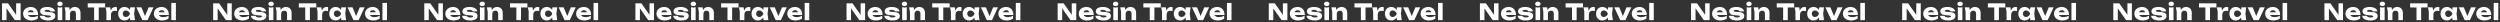
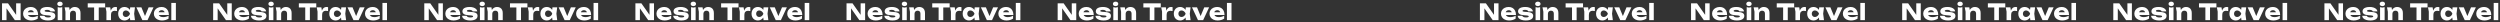
<svg xmlns="http://www.w3.org/2000/svg" width="2238" height="20" viewBox="0 0 2238 20" fill="none">
  <rect x="0" y="0" width="2238" height="20" fill="#333333" stroke="none" />
  <path d="M14.445 13.3V3H18.465V18H13.245L5.845 7.47V18H1.815V3H7.185L14.445 13.3ZM25.093 13.45C25.373 14.057 25.847 14.523 26.513 14.85C27.18 15.17 28.02 15.33 29.033 15.33C29.873 15.33 30.71 15.22 31.543 15C32.377 14.78 33.137 14.467 33.823 14.06V16.66C33.023 17.2 32.12 17.613 31.113 17.9C30.107 18.187 29.027 18.33 27.873 18.33C26.493 18.33 25.257 18.077 24.163 17.57C23.07 17.057 22.213 16.34 21.593 15.42C20.973 14.5 20.663 13.443 20.663 12.25C20.663 11.077 20.96 10.033 21.553 9.12C22.153 8.207 22.98 7.5 24.033 7C25.087 6.493 26.273 6.24 27.593 6.24C28.933 6.24 30.093 6.537 31.073 7.13C32.053 7.717 32.803 8.553 33.323 9.64C33.85 10.72 34.113 11.99 34.113 13.45H25.093ZM27.683 9.12C26.983 9.12 26.39 9.29 25.903 9.63C25.423 9.963 25.093 10.417 24.913 10.99H30.313C30.127 10.39 29.807 9.93 29.353 9.61C28.907 9.283 28.35 9.12 27.683 9.12ZM49.511 14.27C49.511 15.143 49.244 15.883 48.711 16.49C48.184 17.097 47.424 17.557 46.431 17.87C45.438 18.177 44.251 18.33 42.871 18.33C41.458 18.33 40.211 18.157 39.131 17.81C38.057 17.463 37.218 16.977 36.611 16.35C36.004 15.717 35.681 14.987 35.641 14.16H39.791C39.924 14.627 40.267 14.987 40.821 15.24C41.381 15.493 42.121 15.62 43.041 15.62C43.861 15.62 44.477 15.54 44.891 15.38C45.311 15.22 45.521 14.983 45.521 14.67C45.521 14.49 45.451 14.347 45.311 14.24C45.178 14.127 44.958 14.037 44.651 13.97C44.351 13.897 43.938 13.84 43.411 13.8L41.391 13.65C39.438 13.503 38.044 13.133 37.211 12.54C36.377 11.947 35.961 11.133 35.961 10.1C35.961 9.26 36.224 8.553 36.751 7.98C37.284 7.4 38.034 6.967 39.001 6.68C39.968 6.387 41.101 6.24 42.401 6.24C43.667 6.24 44.804 6.407 45.811 6.74C46.824 7.073 47.631 7.54 48.231 8.14C48.837 8.74 49.184 9.43 49.271 10.21H45.121C45.014 9.81 44.721 9.48 44.241 9.22C43.761 8.96 43.084 8.83 42.211 8.83C41.484 8.83 40.928 8.91 40.541 9.07C40.161 9.223 39.971 9.443 39.971 9.73C39.971 9.977 40.091 10.163 40.331 10.29C40.571 10.417 41.008 10.503 41.641 10.55L44.291 10.75C45.584 10.843 46.614 11.037 47.381 11.33C48.148 11.623 48.694 12.013 49.021 12.5C49.347 12.98 49.511 13.57 49.511 14.27ZM51.642 18V6.4L53.682 6.8L55.732 6.4V18H51.642ZM53.682 5.47C53.208 5.47 52.792 5.39 52.432 5.23C52.072 5.063 51.792 4.83 51.592 4.53C51.392 4.23 51.292 3.88 51.292 3.48C51.292 3.08 51.392 2.733 51.592 2.44C51.792 2.14 52.072 1.91 52.432 1.75C52.792 1.583 53.208 1.5 53.682 1.5C54.155 1.5 54.572 1.583 54.932 1.75C55.292 1.91 55.568 2.14 55.762 2.44C55.962 2.733 56.062 3.08 56.062 3.48C56.062 3.88 55.962 4.23 55.762 4.53C55.568 4.83 55.292 5.063 54.932 5.23C54.572 5.39 54.155 5.47 53.682 5.47ZM66.879 6.24C67.959 6.24 68.889 6.46 69.669 6.9C70.449 7.333 71.043 7.953 71.449 8.76C71.856 9.567 72.059 10.517 72.059 11.61V18H67.979V12.21C67.979 11.357 67.763 10.703 67.329 10.25C66.896 9.797 66.273 9.57 65.459 9.57C64.893 9.57 64.399 9.69 63.979 9.93C63.566 10.163 63.246 10.503 63.019 10.95C62.799 11.39 62.689 11.907 62.689 12.5V18H58.599V10.52L57.849 6.57H61.939L62.329 8.95C62.823 8.07 63.463 7.4 64.249 6.94C65.043 6.473 65.919 6.24 66.879 6.24ZM78.537 3H94.127V6.69H88.407V18H84.257V6.69H78.537V3ZM103.288 6.24C103.728 6.24 104.198 6.293 104.698 6.4V9.89C103.951 9.737 103.258 9.66 102.618 9.66C101.645 9.66 100.858 9.953 100.258 10.54C99.658 11.127 99.358 12.047 99.358 13.3V18H95.268V10.42L94.518 6.57H98.678L99.178 9.58C99.951 7.353 101.321 6.24 103.288 6.24ZM120.809 6.57L120.089 12.28L120.809 18H116.569L116.269 15.69C115.716 16.53 115.026 17.18 114.199 17.64C113.372 18.1 112.449 18.33 111.429 18.33C110.322 18.33 109.339 18.08 108.479 17.58C107.626 17.073 106.962 16.363 106.489 15.45C106.016 14.53 105.779 13.477 105.779 12.29C105.779 11.097 106.016 10.043 106.489 9.13C106.962 8.21 107.626 7.5 108.479 7C109.339 6.493 110.322 6.24 111.429 6.24C112.442 6.24 113.366 6.467 114.199 6.92C115.032 7.373 115.726 8.017 116.279 8.85L116.569 6.57H120.809ZM112.659 15.2C113.199 15.2 113.716 15.077 114.209 14.83C114.709 14.577 115.146 14.23 115.519 13.79C115.899 13.35 116.182 12.85 116.369 12.29C116.182 11.73 115.899 11.23 115.519 10.79C115.146 10.343 114.709 9.997 114.209 9.75C113.716 9.497 113.199 9.37 112.659 9.37C112.126 9.37 111.649 9.497 111.229 9.75C110.816 9.997 110.492 10.343 110.259 10.79C110.026 11.23 109.909 11.73 109.909 12.29C109.909 12.85 110.026 13.35 110.259 13.79C110.492 14.23 110.816 14.577 111.229 14.83C111.649 15.077 112.126 15.2 112.659 15.2ZM129.802 14.38L133.052 6.57H137.412L132.072 18H127.422L122.082 6.57H126.582L129.802 14.38ZM142.17 13.45C142.45 14.057 142.923 14.523 143.59 14.85C144.257 15.17 145.097 15.33 146.11 15.33C146.95 15.33 147.787 15.22 148.62 15C149.453 14.78 150.213 14.467 150.9 14.06V16.66C150.1 17.2 149.197 17.613 148.19 17.9C147.183 18.187 146.103 18.33 144.95 18.33C143.57 18.33 142.333 18.077 141.24 17.57C140.147 17.057 139.29 16.34 138.67 15.42C138.05 14.5 137.74 13.443 137.74 12.25C137.74 11.077 138.037 10.033 138.63 9.12C139.23 8.207 140.057 7.5 141.11 7C142.163 6.493 143.35 6.24 144.67 6.24C146.01 6.24 147.17 6.537 148.15 7.13C149.13 7.717 149.88 8.553 150.4 9.64C150.927 10.72 151.19 11.99 151.19 13.45H142.17ZM144.76 9.12C144.06 9.12 143.467 9.29 142.98 9.63C142.5 9.963 142.17 10.417 141.99 10.99H147.39C147.203 10.39 146.883 9.93 146.43 9.61C145.983 9.283 145.427 9.12 144.76 9.12ZM153.357 18V2.6H157.447V18H153.357Z" fill="white" />
  <path d="M203.445 13.3V3H207.465V18H202.245L194.845 7.47V18H190.815V3H196.185L203.445 13.3ZM214.093 13.45C214.373 14.057 214.847 14.523 215.513 14.85C216.18 15.17 217.02 15.33 218.033 15.33C218.873 15.33 219.71 15.22 220.543 15C221.377 14.78 222.137 14.467 222.823 14.06V16.66C222.023 17.2 221.12 17.613 220.113 17.9C219.107 18.187 218.027 18.33 216.873 18.33C215.493 18.33 214.257 18.077 213.163 17.57C212.07 17.057 211.213 16.34 210.593 15.42C209.973 14.5 209.663 13.443 209.663 12.25C209.663 11.077 209.96 10.033 210.553 9.12C211.153 8.207 211.98 7.5 213.033 7C214.087 6.493 215.273 6.24 216.593 6.24C217.933 6.24 219.093 6.537 220.073 7.13C221.053 7.717 221.803 8.553 222.323 9.64C222.85 10.72 223.113 11.99 223.113 13.45H214.093ZM216.683 9.12C215.983 9.12 215.39 9.29 214.903 9.63C214.423 9.963 214.093 10.417 213.913 10.99H219.313C219.127 10.39 218.807 9.93 218.353 9.61C217.907 9.283 217.35 9.12 216.683 9.12ZM238.511 14.27C238.511 15.143 238.244 15.883 237.711 16.49C237.184 17.097 236.424 17.557 235.431 17.87C234.437 18.177 233.251 18.33 231.871 18.33C230.457 18.33 229.211 18.157 228.131 17.81C227.057 17.463 226.217 16.977 225.611 16.35C225.004 15.717 224.681 14.987 224.641 14.16H228.791C228.924 14.627 229.267 14.987 229.821 15.24C230.381 15.493 231.121 15.62 232.041 15.62C232.861 15.62 233.477 15.54 233.891 15.38C234.311 15.22 234.521 14.983 234.521 14.67C234.521 14.49 234.451 14.347 234.311 14.24C234.177 14.127 233.957 14.037 233.651 13.97C233.351 13.897 232.937 13.84 232.411 13.8L230.391 13.65C228.437 13.503 227.044 13.133 226.211 12.54C225.377 11.947 224.961 11.133 224.961 10.1C224.961 9.26 225.224 8.553 225.751 7.98C226.284 7.4 227.034 6.967 228.001 6.68C228.967 6.387 230.101 6.24 231.401 6.24C232.667 6.24 233.804 6.407 234.811 6.74C235.824 7.073 236.631 7.54 237.231 8.14C237.837 8.74 238.184 9.43 238.271 10.21H234.121C234.014 9.81 233.721 9.48 233.241 9.22C232.761 8.96 232.084 8.83 231.211 8.83C230.484 8.83 229.927 8.91 229.541 9.07C229.161 9.223 228.971 9.443 228.971 9.73C228.971 9.977 229.091 10.163 229.331 10.29C229.571 10.417 230.007 10.503 230.641 10.55L233.291 10.75C234.584 10.843 235.614 11.037 236.381 11.33C237.147 11.623 237.694 12.013 238.021 12.5C238.347 12.98 238.511 13.57 238.511 14.27ZM240.642 18V6.4L242.682 6.8L244.732 6.4V18H240.642ZM242.682 5.47C242.208 5.47 241.792 5.39 241.432 5.23C241.072 5.063 240.792 4.83 240.592 4.53C240.392 4.23 240.292 3.88 240.292 3.48C240.292 3.08 240.392 2.733 240.592 2.44C240.792 2.14 241.072 1.91 241.432 1.75C241.792 1.583 242.208 1.5 242.682 1.5C243.155 1.5 243.572 1.583 243.932 1.75C244.292 1.91 244.568 2.14 244.762 2.44C244.962 2.733 245.062 3.08 245.062 3.48C245.062 3.88 244.962 4.23 244.762 4.53C244.568 4.83 244.292 5.063 243.932 5.23C243.572 5.39 243.155 5.47 242.682 5.47ZM255.879 6.24C256.959 6.24 257.889 6.46 258.669 6.9C259.449 7.333 260.043 7.953 260.449 8.76C260.856 9.567 261.059 10.517 261.059 11.61V18H256.979V12.21C256.979 11.357 256.763 10.703 256.329 10.25C255.896 9.797 255.273 9.57 254.459 9.57C253.893 9.57 253.399 9.69 252.979 9.93C252.566 10.163 252.246 10.503 252.019 10.95C251.799 11.39 251.689 11.907 251.689 12.5V18H247.599V10.52L246.849 6.57H250.939L251.329 8.95C251.823 8.07 252.463 7.4 253.249 6.94C254.043 6.473 254.919 6.24 255.879 6.24ZM267.537 3H283.127V6.69H277.407V18H273.257V6.69H267.537V3ZM292.288 6.24C292.728 6.24 293.198 6.293 293.698 6.4V9.89C292.951 9.737 292.258 9.66 291.618 9.66C290.645 9.66 289.858 9.953 289.258 10.54C288.658 11.127 288.358 12.047 288.358 13.3V18H284.268V10.42L283.518 6.57H287.678L288.178 9.58C288.951 7.353 290.321 6.24 292.288 6.24ZM309.809 6.57L309.089 12.28L309.809 18H305.569L305.269 15.69C304.716 16.53 304.026 17.18 303.199 17.64C302.372 18.1 301.449 18.33 300.429 18.33C299.322 18.33 298.339 18.08 297.479 17.58C296.626 17.073 295.962 16.363 295.489 15.45C295.016 14.53 294.779 13.477 294.779 12.29C294.779 11.097 295.016 10.043 295.489 9.13C295.962 8.21 296.626 7.5 297.479 7C298.339 6.493 299.322 6.24 300.429 6.24C301.442 6.24 302.366 6.467 303.199 6.92C304.032 7.373 304.726 8.017 305.279 8.85L305.569 6.57H309.809ZM301.659 15.2C302.199 15.2 302.716 15.077 303.209 14.83C303.709 14.577 304.146 14.23 304.519 13.79C304.899 13.35 305.182 12.85 305.369 12.29C305.182 11.73 304.899 11.23 304.519 10.79C304.146 10.343 303.709 9.997 303.209 9.75C302.716 9.497 302.199 9.37 301.659 9.37C301.126 9.37 300.649 9.497 300.229 9.75C299.816 9.997 299.492 10.343 299.259 10.79C299.026 11.23 298.909 11.73 298.909 12.29C298.909 12.85 299.026 13.35 299.259 13.79C299.492 14.23 299.816 14.577 300.229 14.83C300.649 15.077 301.126 15.2 301.659 15.2ZM318.802 14.38L322.052 6.57H326.412L321.072 18H316.422L311.082 6.57H315.582L318.802 14.38ZM331.17 13.45C331.45 14.057 331.923 14.523 332.59 14.85C333.257 15.17 334.097 15.33 335.11 15.33C335.95 15.33 336.787 15.22 337.62 15C338.453 14.78 339.213 14.467 339.9 14.06V16.66C339.1 17.2 338.197 17.613 337.19 17.9C336.183 18.187 335.103 18.33 333.95 18.33C332.57 18.33 331.333 18.077 330.24 17.57C329.147 17.057 328.29 16.34 327.67 15.42C327.05 14.5 326.74 13.443 326.74 12.25C326.74 11.077 327.037 10.033 327.63 9.12C328.23 8.207 329.057 7.5 330.11 7C331.163 6.493 332.35 6.24 333.67 6.24C335.01 6.24 336.17 6.537 337.15 7.13C338.13 7.717 338.88 8.553 339.4 9.64C339.927 10.72 340.19 11.99 340.19 13.45H331.17ZM333.76 9.12C333.06 9.12 332.467 9.29 331.98 9.63C331.5 9.963 331.17 10.417 330.99 10.99H336.39C336.203 10.39 335.883 9.93 335.43 9.61C334.983 9.283 334.427 9.12 333.76 9.12ZM342.357 18V2.6H346.447V18H342.357Z" fill="white" />
  <path d="M392.445 13.3V3H396.465V18H391.245L383.845 7.47V18H379.815V3H385.185L392.445 13.3ZM403.093 13.45C403.373 14.057 403.847 14.523 404.513 14.85C405.18 15.17 406.02 15.33 407.033 15.33C407.873 15.33 408.71 15.22 409.543 15C410.377 14.78 411.137 14.467 411.823 14.06V16.66C411.023 17.2 410.12 17.613 409.113 17.9C408.107 18.187 407.027 18.33 405.873 18.33C404.493 18.33 403.257 18.077 402.163 17.57C401.07 17.057 400.213 16.34 399.593 15.42C398.973 14.5 398.663 13.443 398.663 12.25C398.663 11.077 398.96 10.033 399.553 9.12C400.153 8.207 400.98 7.5 402.033 7C403.087 6.493 404.273 6.24 405.593 6.24C406.933 6.24 408.093 6.537 409.073 7.13C410.053 7.717 410.803 8.553 411.323 9.64C411.85 10.72 412.113 11.99 412.113 13.45H403.093ZM405.683 9.12C404.983 9.12 404.39 9.29 403.903 9.63C403.423 9.963 403.093 10.417 402.913 10.99H408.313C408.127 10.39 407.807 9.93 407.353 9.61C406.907 9.283 406.35 9.12 405.683 9.12ZM427.511 14.27C427.511 15.143 427.244 15.883 426.711 16.49C426.184 17.097 425.424 17.557 424.431 17.87C423.437 18.177 422.251 18.33 420.871 18.33C419.457 18.33 418.211 18.157 417.131 17.81C416.057 17.463 415.217 16.977 414.611 16.35C414.004 15.717 413.681 14.987 413.641 14.16H417.791C417.924 14.627 418.267 14.987 418.821 15.24C419.381 15.493 420.121 15.62 421.041 15.62C421.861 15.62 422.477 15.54 422.891 15.38C423.311 15.22 423.521 14.983 423.521 14.67C423.521 14.49 423.451 14.347 423.311 14.24C423.177 14.127 422.957 14.037 422.651 13.97C422.351 13.897 421.937 13.84 421.411 13.8L419.391 13.65C417.437 13.503 416.044 13.133 415.211 12.54C414.377 11.947 413.961 11.133 413.961 10.1C413.961 9.26 414.224 8.553 414.751 7.98C415.284 7.4 416.034 6.967 417.001 6.68C417.967 6.387 419.101 6.24 420.401 6.24C421.667 6.24 422.804 6.407 423.811 6.74C424.824 7.073 425.631 7.54 426.231 8.14C426.837 8.74 427.184 9.43 427.271 10.21H423.121C423.014 9.81 422.721 9.48 422.241 9.22C421.761 8.96 421.084 8.83 420.211 8.83C419.484 8.83 418.927 8.91 418.541 9.07C418.161 9.223 417.971 9.443 417.971 9.73C417.971 9.977 418.091 10.163 418.331 10.29C418.571 10.417 419.007 10.503 419.641 10.55L422.291 10.75C423.584 10.843 424.614 11.037 425.381 11.33C426.147 11.623 426.694 12.013 427.021 12.5C427.347 12.98 427.511 13.57 427.511 14.27ZM429.642 18V6.4L431.682 6.8L433.732 6.4V18H429.642ZM431.682 5.47C431.208 5.47 430.792 5.39 430.432 5.23C430.072 5.063 429.792 4.83 429.592 4.53C429.392 4.23 429.292 3.88 429.292 3.48C429.292 3.08 429.392 2.733 429.592 2.44C429.792 2.14 430.072 1.91 430.432 1.75C430.792 1.583 431.208 1.5 431.682 1.5C432.155 1.5 432.572 1.583 432.932 1.75C433.292 1.91 433.568 2.14 433.762 2.44C433.962 2.733 434.062 3.08 434.062 3.48C434.062 3.88 433.962 4.23 433.762 4.53C433.568 4.83 433.292 5.063 432.932 5.23C432.572 5.39 432.155 5.47 431.682 5.47ZM444.879 6.24C445.959 6.24 446.889 6.46 447.669 6.9C448.449 7.333 449.043 7.953 449.449 8.76C449.856 9.567 450.059 10.517 450.059 11.61V18H445.979V12.21C445.979 11.357 445.763 10.703 445.329 10.25C444.896 9.797 444.273 9.57 443.459 9.57C442.893 9.57 442.399 9.69 441.979 9.93C441.566 10.163 441.246 10.503 441.019 10.95C440.799 11.39 440.689 11.907 440.689 12.5V18H436.599V10.52L435.849 6.57H439.939L440.329 8.95C440.823 8.07 441.463 7.4 442.249 6.94C443.043 6.473 443.919 6.24 444.879 6.24ZM456.537 3H472.127V6.69H466.407V18H462.257V6.69H456.537V3ZM481.288 6.24C481.728 6.24 482.198 6.293 482.698 6.4V9.89C481.951 9.737 481.258 9.66 480.618 9.66C479.645 9.66 478.858 9.953 478.258 10.54C477.658 11.127 477.358 12.047 477.358 13.3V18H473.268V10.42L472.518 6.57H476.678L477.178 9.58C477.951 7.353 479.321 6.24 481.288 6.24ZM498.809 6.57L498.089 12.28L498.809 18H494.569L494.269 15.69C493.716 16.53 493.026 17.18 492.199 17.64C491.372 18.1 490.449 18.33 489.429 18.33C488.322 18.33 487.339 18.08 486.479 17.58C485.626 17.073 484.962 16.363 484.489 15.45C484.016 14.53 483.779 13.477 483.779 12.29C483.779 11.097 484.016 10.043 484.489 9.13C484.962 8.21 485.626 7.5 486.479 7C487.339 6.493 488.322 6.24 489.429 6.24C490.442 6.24 491.366 6.467 492.199 6.92C493.032 7.373 493.726 8.017 494.279 8.85L494.569 6.57H498.809ZM490.659 15.2C491.199 15.2 491.716 15.077 492.209 14.83C492.709 14.577 493.146 14.23 493.519 13.79C493.899 13.35 494.182 12.85 494.369 12.29C494.182 11.73 493.899 11.23 493.519 10.79C493.146 10.343 492.709 9.997 492.209 9.75C491.716 9.497 491.199 9.37 490.659 9.37C490.126 9.37 489.649 9.497 489.229 9.75C488.816 9.997 488.492 10.343 488.259 10.79C488.026 11.23 487.909 11.73 487.909 12.29C487.909 12.85 488.026 13.35 488.259 13.79C488.492 14.23 488.816 14.577 489.229 14.83C489.649 15.077 490.126 15.2 490.659 15.2ZM507.802 14.38L511.052 6.57H515.412L510.072 18H505.422L500.082 6.57H504.582L507.802 14.38ZM520.17 13.45C520.45 14.057 520.923 14.523 521.59 14.85C522.257 15.17 523.097 15.33 524.11 15.33C524.95 15.33 525.787 15.22 526.62 15C527.453 14.78 528.213 14.467 528.9 14.06V16.66C528.1 17.2 527.197 17.613 526.19 17.9C525.183 18.187 524.103 18.33 522.95 18.33C521.57 18.33 520.333 18.077 519.24 17.57C518.147 17.057 517.29 16.34 516.67 15.42C516.05 14.5 515.74 13.443 515.74 12.25C515.74 11.077 516.037 10.033 516.63 9.12C517.23 8.207 518.057 7.5 519.11 7C520.163 6.493 521.35 6.24 522.67 6.24C524.01 6.24 525.17 6.537 526.15 7.13C527.13 7.717 527.88 8.553 528.4 9.64C528.927 10.72 529.19 11.99 529.19 13.45H520.17ZM522.76 9.12C522.06 9.12 521.467 9.29 520.98 9.63C520.5 9.963 520.17 10.417 519.99 10.99H525.39C525.203 10.39 524.883 9.93 524.43 9.61C523.983 9.283 523.427 9.12 522.76 9.12ZM531.357 18V2.6H535.447V18H531.357Z" fill="white" />
  <path d="M581.445 13.3V3H585.465V18H580.245L572.845 7.47V18H568.815V3H574.185L581.445 13.3ZM592.093 13.45C592.373 14.057 592.847 14.523 593.513 14.85C594.18 15.17 595.02 15.33 596.033 15.33C596.873 15.33 597.71 15.22 598.543 15C599.377 14.78 600.137 14.467 600.823 14.06V16.66C600.023 17.2 599.12 17.613 598.113 17.9C597.107 18.187 596.027 18.33 594.873 18.33C593.493 18.33 592.257 18.077 591.163 17.57C590.07 17.057 589.213 16.34 588.593 15.42C587.973 14.5 587.663 13.443 587.663 12.25C587.663 11.077 587.96 10.033 588.553 9.12C589.153 8.207 589.98 7.5 591.033 7C592.087 6.493 593.273 6.24 594.593 6.24C595.933 6.24 597.093 6.537 598.073 7.13C599.053 7.717 599.803 8.553 600.323 9.64C600.85 10.72 601.113 11.99 601.113 13.45H592.093ZM594.683 9.12C593.983 9.12 593.39 9.29 592.903 9.63C592.423 9.963 592.093 10.417 591.913 10.99H597.313C597.127 10.39 596.807 9.93 596.353 9.61C595.907 9.283 595.35 9.12 594.683 9.12ZM616.511 14.27C616.511 15.143 616.244 15.883 615.711 16.49C615.184 17.097 614.424 17.557 613.431 17.87C612.437 18.177 611.251 18.33 609.871 18.33C608.457 18.33 607.211 18.157 606.131 17.81C605.057 17.463 604.217 16.977 603.611 16.35C603.004 15.717 602.681 14.987 602.641 14.16H606.791C606.924 14.627 607.267 14.987 607.821 15.24C608.381 15.493 609.121 15.62 610.041 15.62C610.861 15.62 611.477 15.54 611.891 15.38C612.311 15.22 612.521 14.983 612.521 14.67C612.521 14.49 612.451 14.347 612.311 14.24C612.177 14.127 611.957 14.037 611.651 13.97C611.351 13.897 610.937 13.84 610.411 13.8L608.391 13.65C606.437 13.503 605.044 13.133 604.211 12.54C603.377 11.947 602.961 11.133 602.961 10.1C602.961 9.26 603.224 8.553 603.751 7.98C604.284 7.4 605.034 6.967 606.001 6.68C606.967 6.387 608.101 6.24 609.401 6.24C610.667 6.24 611.804 6.407 612.811 6.74C613.824 7.073 614.631 7.54 615.231 8.14C615.837 8.74 616.184 9.43 616.271 10.21H612.121C612.014 9.81 611.721 9.48 611.241 9.22C610.761 8.96 610.084 8.83 609.211 8.83C608.484 8.83 607.927 8.91 607.541 9.07C607.161 9.223 606.971 9.443 606.971 9.73C606.971 9.977 607.091 10.163 607.331 10.29C607.571 10.417 608.007 10.503 608.641 10.55L611.291 10.75C612.584 10.843 613.614 11.037 614.381 11.33C615.147 11.623 615.694 12.013 616.021 12.5C616.347 12.98 616.511 13.57 616.511 14.27ZM618.642 18V6.4L620.682 6.8L622.732 6.4V18H618.642ZM620.682 5.47C620.208 5.47 619.792 5.39 619.432 5.23C619.072 5.063 618.792 4.83 618.592 4.53C618.392 4.23 618.292 3.88 618.292 3.48C618.292 3.08 618.392 2.733 618.592 2.44C618.792 2.14 619.072 1.91 619.432 1.75C619.792 1.583 620.208 1.5 620.682 1.5C621.155 1.5 621.572 1.583 621.932 1.75C622.292 1.91 622.568 2.14 622.762 2.44C622.962 2.733 623.062 3.08 623.062 3.48C623.062 3.88 622.962 4.23 622.762 4.53C622.568 4.83 622.292 5.063 621.932 5.23C621.572 5.39 621.155 5.47 620.682 5.47ZM633.879 6.24C634.959 6.24 635.889 6.46 636.669 6.9C637.449 7.333 638.043 7.953 638.449 8.76C638.856 9.567 639.059 10.517 639.059 11.61V18H634.979V12.21C634.979 11.357 634.763 10.703 634.329 10.25C633.896 9.797 633.273 9.57 632.459 9.57C631.893 9.57 631.399 9.69 630.979 9.93C630.566 10.163 630.246 10.503 630.019 10.95C629.799 11.39 629.689 11.907 629.689 12.5V18H625.599V10.52L624.849 6.57H628.939L629.329 8.95C629.823 8.07 630.463 7.4 631.249 6.94C632.043 6.473 632.919 6.24 633.879 6.24ZM645.537 3H661.127V6.69H655.407V18H651.257V6.69H645.537V3ZM670.288 6.24C670.728 6.24 671.198 6.293 671.698 6.4V9.89C670.951 9.737 670.258 9.66 669.618 9.66C668.645 9.66 667.858 9.953 667.258 10.54C666.658 11.127 666.358 12.047 666.358 13.3V18H662.268V10.42L661.518 6.57H665.678L666.178 9.58C666.951 7.353 668.321 6.24 670.288 6.24ZM687.809 6.57L687.089 12.28L687.809 18H683.569L683.269 15.69C682.716 16.53 682.026 17.18 681.199 17.64C680.372 18.1 679.449 18.33 678.429 18.33C677.322 18.33 676.339 18.08 675.479 17.58C674.626 17.073 673.962 16.363 673.489 15.45C673.016 14.53 672.779 13.477 672.779 12.29C672.779 11.097 673.016 10.043 673.489 9.13C673.962 8.21 674.626 7.5 675.479 7C676.339 6.493 677.322 6.24 678.429 6.24C679.442 6.24 680.366 6.467 681.199 6.92C682.032 7.373 682.726 8.017 683.279 8.85L683.569 6.57H687.809ZM679.659 15.2C680.199 15.2 680.716 15.077 681.209 14.83C681.709 14.577 682.146 14.23 682.519 13.79C682.899 13.35 683.182 12.85 683.369 12.29C683.182 11.73 682.899 11.23 682.519 10.79C682.146 10.343 681.709 9.997 681.209 9.75C680.716 9.497 680.199 9.37 679.659 9.37C679.126 9.37 678.649 9.497 678.229 9.75C677.816 9.997 677.492 10.343 677.259 10.79C677.026 11.23 676.909 11.73 676.909 12.29C676.909 12.85 677.026 13.35 677.259 13.79C677.492 14.23 677.816 14.577 678.229 14.83C678.649 15.077 679.126 15.2 679.659 15.2ZM696.802 14.38L700.052 6.57H704.412L699.072 18H694.422L689.082 6.57H693.582L696.802 14.38ZM709.17 13.45C709.45 14.057 709.923 14.523 710.59 14.85C711.257 15.17 712.097 15.33 713.11 15.33C713.95 15.33 714.787 15.22 715.62 15C716.453 14.78 717.213 14.467 717.9 14.06V16.66C717.1 17.2 716.197 17.613 715.19 17.9C714.183 18.187 713.103 18.33 711.95 18.33C710.57 18.33 709.333 18.077 708.24 17.57C707.147 17.057 706.29 16.34 705.67 15.42C705.05 14.5 704.74 13.443 704.74 12.25C704.74 11.077 705.037 10.033 705.63 9.12C706.23 8.207 707.057 7.5 708.11 7C709.163 6.493 710.35 6.24 711.67 6.24C713.01 6.24 714.17 6.537 715.15 7.13C716.13 7.717 716.88 8.553 717.4 9.64C717.927 10.72 718.19 11.99 718.19 13.45H709.17ZM711.76 9.12C711.06 9.12 710.467 9.29 709.98 9.63C709.5 9.963 709.17 10.417 708.99 10.99H714.39C714.203 10.39 713.883 9.93 713.43 9.61C712.983 9.283 712.427 9.12 711.76 9.12ZM720.357 18V2.6H724.447V18H720.357Z" fill="white" />
  <path d="M770.445 13.3V3H774.465V18H769.245L761.845 7.47V18H757.815V3H763.185L770.445 13.3ZM781.093 13.45C781.373 14.057 781.847 14.523 782.513 14.85C783.18 15.17 784.02 15.33 785.033 15.33C785.873 15.33 786.71 15.22 787.543 15C788.377 14.78 789.137 14.467 789.823 14.06V16.66C789.023 17.2 788.12 17.613 787.113 17.9C786.107 18.187 785.027 18.33 783.873 18.33C782.493 18.33 781.257 18.077 780.163 17.57C779.07 17.057 778.213 16.34 777.593 15.42C776.973 14.5 776.663 13.443 776.663 12.25C776.663 11.077 776.96 10.033 777.553 9.12C778.153 8.207 778.98 7.5 780.033 7C781.087 6.493 782.273 6.24 783.593 6.24C784.933 6.24 786.093 6.537 787.073 7.13C788.053 7.717 788.803 8.553 789.323 9.64C789.85 10.72 790.113 11.99 790.113 13.45H781.093ZM783.683 9.12C782.983 9.12 782.39 9.29 781.903 9.63C781.423 9.963 781.093 10.417 780.913 10.99H786.313C786.127 10.39 785.807 9.93 785.353 9.61C784.907 9.283 784.35 9.12 783.683 9.12ZM805.511 14.27C805.511 15.143 805.244 15.883 804.711 16.49C804.184 17.097 803.424 17.557 802.431 17.87C801.437 18.177 800.251 18.33 798.871 18.33C797.457 18.33 796.211 18.157 795.131 17.81C794.057 17.463 793.217 16.977 792.611 16.35C792.004 15.717 791.681 14.987 791.641 14.16H795.791C795.924 14.627 796.267 14.987 796.821 15.24C797.381 15.493 798.121 15.62 799.041 15.62C799.861 15.62 800.477 15.54 800.891 15.38C801.311 15.22 801.521 14.983 801.521 14.67C801.521 14.49 801.451 14.347 801.311 14.24C801.177 14.127 800.957 14.037 800.651 13.97C800.351 13.897 799.937 13.84 799.411 13.8L797.391 13.65C795.437 13.503 794.044 13.133 793.211 12.54C792.377 11.947 791.961 11.133 791.961 10.1C791.961 9.26 792.224 8.553 792.751 7.98C793.284 7.4 794.034 6.967 795.001 6.68C795.967 6.387 797.101 6.24 798.401 6.24C799.667 6.24 800.804 6.407 801.811 6.74C802.824 7.073 803.631 7.54 804.231 8.14C804.837 8.74 805.184 9.43 805.271 10.21H801.121C801.014 9.81 800.721 9.48 800.241 9.22C799.761 8.96 799.084 8.83 798.211 8.83C797.484 8.83 796.927 8.91 796.541 9.07C796.161 9.223 795.971 9.443 795.971 9.73C795.971 9.977 796.091 10.163 796.331 10.29C796.571 10.417 797.007 10.503 797.641 10.55L800.291 10.75C801.584 10.843 802.614 11.037 803.381 11.33C804.147 11.623 804.694 12.013 805.021 12.5C805.347 12.98 805.511 13.57 805.511 14.27ZM807.642 18V6.4L809.682 6.8L811.732 6.4V18H807.642ZM809.682 5.47C809.208 5.47 808.792 5.39 808.432 5.23C808.072 5.063 807.792 4.83 807.592 4.53C807.392 4.23 807.292 3.88 807.292 3.48C807.292 3.08 807.392 2.733 807.592 2.44C807.792 2.14 808.072 1.91 808.432 1.75C808.792 1.583 809.208 1.5 809.682 1.5C810.155 1.5 810.572 1.583 810.932 1.75C811.292 1.91 811.568 2.14 811.762 2.44C811.962 2.733 812.062 3.08 812.062 3.48C812.062 3.88 811.962 4.23 811.762 4.53C811.568 4.83 811.292 5.063 810.932 5.23C810.572 5.39 810.155 5.47 809.682 5.47ZM822.879 6.24C823.959 6.24 824.889 6.46 825.669 6.9C826.449 7.333 827.043 7.953 827.449 8.76C827.856 9.567 828.059 10.517 828.059 11.61V18H823.979V12.21C823.979 11.357 823.763 10.703 823.329 10.25C822.896 9.797 822.273 9.57 821.459 9.57C820.893 9.57 820.399 9.69 819.979 9.93C819.566 10.163 819.246 10.503 819.019 10.95C818.799 11.39 818.689 11.907 818.689 12.5V18H814.599V10.52L813.849 6.57H817.939L818.329 8.95C818.823 8.07 819.463 7.4 820.249 6.94C821.043 6.473 821.919 6.24 822.879 6.24ZM834.537 3H850.127V6.69H844.407V18H840.257V6.69H834.537V3ZM859.288 6.24C859.728 6.24 860.198 6.293 860.698 6.4V9.89C859.951 9.737 859.258 9.66 858.618 9.66C857.645 9.66 856.858 9.953 856.258 10.54C855.658 11.127 855.358 12.047 855.358 13.3V18H851.268V10.42L850.518 6.57H854.678L855.178 9.58C855.951 7.353 857.321 6.24 859.288 6.24ZM876.809 6.57L876.089 12.28L876.809 18H872.569L872.269 15.69C871.716 16.53 871.026 17.18 870.199 17.64C869.372 18.1 868.449 18.33 867.429 18.33C866.322 18.33 865.339 18.08 864.479 17.58C863.626 17.073 862.962 16.363 862.489 15.45C862.016 14.53 861.779 13.477 861.779 12.29C861.779 11.097 862.016 10.043 862.489 9.13C862.962 8.21 863.626 7.5 864.479 7C865.339 6.493 866.322 6.24 867.429 6.24C868.442 6.24 869.366 6.467 870.199 6.92C871.032 7.373 871.726 8.017 872.279 8.85L872.569 6.57H876.809ZM868.659 15.2C869.199 15.2 869.716 15.077 870.209 14.83C870.709 14.577 871.146 14.23 871.519 13.79C871.899 13.35 872.182 12.85 872.369 12.29C872.182 11.73 871.899 11.23 871.519 10.79C871.146 10.343 870.709 9.997 870.209 9.75C869.716 9.497 869.199 9.37 868.659 9.37C868.126 9.37 867.649 9.497 867.229 9.75C866.816 9.997 866.492 10.343 866.259 10.79C866.026 11.23 865.909 11.73 865.909 12.29C865.909 12.85 866.026 13.35 866.259 13.79C866.492 14.23 866.816 14.577 867.229 14.83C867.649 15.077 868.126 15.2 868.659 15.2ZM885.802 14.38L889.052 6.57H893.412L888.072 18H883.422L878.082 6.57H882.582L885.802 14.38ZM898.17 13.45C898.45 14.057 898.923 14.523 899.59 14.85C900.257 15.17 901.097 15.33 902.11 15.33C902.95 15.33 903.787 15.22 904.62 15C905.453 14.78 906.213 14.467 906.9 14.06V16.66C906.1 17.2 905.197 17.613 904.19 17.9C903.183 18.187 902.103 18.33 900.95 18.33C899.57 18.33 898.333 18.077 897.24 17.57C896.147 17.057 895.29 16.34 894.67 15.42C894.05 14.5 893.74 13.443 893.74 12.25C893.74 11.077 894.037 10.033 894.63 9.12C895.23 8.207 896.057 7.5 897.11 7C898.163 6.493 899.35 6.24 900.67 6.24C902.01 6.24 903.17 6.537 904.15 7.13C905.13 7.717 905.88 8.553 906.4 9.64C906.927 10.72 907.19 11.99 907.19 13.45H898.17ZM900.76 9.12C900.06 9.12 899.467 9.29 898.98 9.63C898.5 9.963 898.17 10.417 897.99 10.99H903.39C903.203 10.39 902.883 9.93 902.43 9.61C901.983 9.283 901.427 9.12 900.76 9.12ZM909.357 18V2.6H913.447V18H909.357Z" fill="white" />
  <path d="M959.445 13.3V3H963.465V18H958.245L950.845 7.47V18H946.815V3H952.185L959.445 13.3ZM970.093 13.45C970.373 14.057 970.847 14.523 971.513 14.85C972.18 15.17 973.02 15.33 974.033 15.33C974.873 15.33 975.71 15.22 976.543 15C977.377 14.78 978.137 14.467 978.823 14.06V16.66C978.023 17.2 977.12 17.613 976.113 17.9C975.107 18.187 974.027 18.33 972.873 18.33C971.493 18.33 970.257 18.077 969.163 17.57C968.07 17.057 967.213 16.34 966.593 15.42C965.973 14.5 965.663 13.443 965.663 12.25C965.663 11.077 965.96 10.033 966.553 9.12C967.153 8.207 967.98 7.5 969.033 7C970.087 6.493 971.273 6.24 972.593 6.24C973.933 6.24 975.093 6.537 976.073 7.13C977.053 7.717 977.803 8.553 978.323 9.64C978.85 10.72 979.113 11.99 979.113 13.45H970.093ZM972.683 9.12C971.983 9.12 971.39 9.29 970.903 9.63C970.423 9.963 970.093 10.417 969.913 10.99H975.313C975.127 10.39 974.807 9.93 974.353 9.61C973.907 9.283 973.35 9.12 972.683 9.12ZM994.511 14.27C994.511 15.143 994.244 15.883 993.711 16.49C993.184 17.097 992.424 17.557 991.431 17.87C990.437 18.177 989.251 18.33 987.871 18.33C986.457 18.33 985.211 18.157 984.131 17.81C983.057 17.463 982.217 16.977 981.611 16.35C981.004 15.717 980.681 14.987 980.641 14.16H984.791C984.924 14.627 985.267 14.987 985.821 15.24C986.381 15.493 987.121 15.62 988.041 15.62C988.861 15.62 989.477 15.54 989.891 15.38C990.311 15.22 990.521 14.983 990.521 14.67C990.521 14.49 990.451 14.347 990.311 14.24C990.177 14.127 989.957 14.037 989.651 13.97C989.351 13.897 988.937 13.84 988.411 13.8L986.391 13.65C984.437 13.503 983.044 13.133 982.211 12.54C981.377 11.947 980.961 11.133 980.961 10.1C980.961 9.26 981.224 8.553 981.751 7.98C982.284 7.4 983.034 6.967 984.001 6.68C984.967 6.387 986.101 6.24 987.401 6.24C988.667 6.24 989.804 6.407 990.811 6.74C991.824 7.073 992.631 7.54 993.231 8.14C993.837 8.74 994.184 9.43 994.271 10.21H990.121C990.014 9.81 989.721 9.48 989.241 9.22C988.761 8.96 988.084 8.83 987.211 8.83C986.484 8.83 985.927 8.91 985.541 9.07C985.161 9.223 984.971 9.443 984.971 9.73C984.971 9.977 985.091 10.163 985.331 10.29C985.571 10.417 986.007 10.503 986.641 10.55L989.291 10.75C990.584 10.843 991.614 11.037 992.381 11.33C993.147 11.623 993.694 12.013 994.021 12.5C994.347 12.98 994.511 13.57 994.511 14.27ZM996.642 18V6.4L998.682 6.8L1000.73 6.4V18H996.642ZM998.682 5.47C998.208 5.47 997.792 5.39 997.432 5.23C997.072 5.063 996.792 4.83 996.592 4.53C996.392 4.23 996.292 3.88 996.292 3.48C996.292 3.08 996.392 2.733 996.592 2.44C996.792 2.14 997.072 1.91 997.432 1.75C997.792 1.583 998.208 1.5 998.682 1.5C999.155 1.5 999.572 1.583 999.932 1.75C1000.29 1.91 1000.57 2.14 1000.76 2.44C1000.96 2.733 1001.06 3.08 1001.06 3.48C1001.06 3.88 1000.96 4.23 1000.76 4.53C1000.57 4.83 1000.29 5.063 999.932 5.23C999.572 5.39 999.155 5.47 998.682 5.47ZM1011.88 6.24C1012.96 6.24 1013.89 6.46 1014.67 6.9C1015.45 7.333 1016.04 7.953 1016.45 8.76C1016.86 9.567 1017.06 10.517 1017.06 11.61V18H1012.98V12.21C1012.98 11.357 1012.76 10.703 1012.33 10.25C1011.9 9.797 1011.27 9.57 1010.46 9.57C1009.89 9.57 1009.4 9.69 1008.98 9.93C1008.57 10.163 1008.25 10.503 1008.02 10.95C1007.8 11.39 1007.69 11.907 1007.69 12.5V18H1003.6V10.52L1002.85 6.57H1006.94L1007.33 8.95C1007.82 8.07 1008.46 7.4 1009.25 6.94C1010.04 6.473 1010.92 6.24 1011.88 6.24ZM1023.54 3H1039.13V6.69H1033.41V18H1029.26V6.69H1023.54V3ZM1048.29 6.24C1048.73 6.24 1049.2 6.293 1049.7 6.4V9.89C1048.95 9.737 1048.26 9.66 1047.62 9.66C1046.64 9.66 1045.86 9.953 1045.26 10.54C1044.66 11.127 1044.36 12.047 1044.36 13.3V18H1040.27V10.42L1039.52 6.57H1043.68L1044.18 9.58C1044.95 7.353 1046.32 6.24 1048.29 6.24ZM1065.81 6.57L1065.09 12.28L1065.81 18H1061.57L1061.27 15.69C1060.72 16.53 1060.03 17.18 1059.2 17.64C1058.37 18.1 1057.45 18.33 1056.43 18.33C1055.32 18.33 1054.34 18.08 1053.48 17.58C1052.63 17.073 1051.96 16.363 1051.49 15.45C1051.02 14.53 1050.78 13.477 1050.78 12.29C1050.78 11.097 1051.02 10.043 1051.49 9.13C1051.96 8.21 1052.63 7.5 1053.48 7C1054.34 6.493 1055.32 6.24 1056.43 6.24C1057.44 6.24 1058.37 6.467 1059.2 6.92C1060.03 7.373 1060.73 8.017 1061.28 8.85L1061.57 6.57H1065.81ZM1057.66 15.2C1058.2 15.2 1058.72 15.077 1059.21 14.83C1059.71 14.577 1060.15 14.23 1060.52 13.79C1060.9 13.35 1061.18 12.85 1061.37 12.29C1061.18 11.73 1060.9 11.23 1060.52 10.79C1060.15 10.343 1059.71 9.997 1059.21 9.75C1058.72 9.497 1058.2 9.37 1057.66 9.37C1057.13 9.37 1056.65 9.497 1056.23 9.75C1055.82 9.997 1055.49 10.343 1055.26 10.79C1055.03 11.23 1054.91 11.73 1054.91 12.29C1054.91 12.85 1055.03 13.35 1055.26 13.79C1055.49 14.23 1055.82 14.577 1056.23 14.83C1056.65 15.077 1057.13 15.2 1057.66 15.2ZM1074.8 14.38L1078.05 6.57H1082.41L1077.07 18H1072.42L1067.08 6.57H1071.58L1074.8 14.38ZM1087.17 13.45C1087.45 14.057 1087.92 14.523 1088.59 14.85C1089.26 15.17 1090.1 15.33 1091.11 15.33C1091.95 15.33 1092.79 15.22 1093.62 15C1094.45 14.78 1095.21 14.467 1095.9 14.06V16.66C1095.1 17.2 1094.2 17.613 1093.19 17.9C1092.18 18.187 1091.1 18.33 1089.95 18.33C1088.57 18.33 1087.33 18.077 1086.24 17.57C1085.15 17.057 1084.29 16.34 1083.67 15.42C1083.05 14.5 1082.74 13.443 1082.74 12.25C1082.74 11.077 1083.04 10.033 1083.63 9.12C1084.23 8.207 1085.06 7.5 1086.11 7C1087.16 6.493 1088.35 6.24 1089.67 6.24C1091.01 6.24 1092.17 6.537 1093.15 7.13C1094.13 7.717 1094.88 8.553 1095.4 9.64C1095.93 10.72 1096.19 11.99 1096.19 13.45H1087.17ZM1089.76 9.12C1089.06 9.12 1088.47 9.29 1087.98 9.63C1087.5 9.963 1087.17 10.417 1086.99 10.99H1092.39C1092.2 10.39 1091.88 9.93 1091.43 9.61C1090.98 9.283 1090.43 9.12 1089.76 9.12ZM1098.36 18V2.6H1102.45V18H1098.36Z" fill="white" />
-   <path d="M1148.45 13.3V3H1152.47V18H1147.25L1139.85 7.47V18H1135.82V3H1141.19L1148.45 13.3ZM1159.09 13.45C1159.37 14.057 1159.85 14.523 1160.51 14.85C1161.18 15.17 1162.02 15.33 1163.03 15.33C1163.87 15.33 1164.71 15.22 1165.54 15C1166.38 14.78 1167.14 14.467 1167.82 14.06V16.66C1167.02 17.2 1166.12 17.613 1165.11 17.9C1164.11 18.187 1163.03 18.33 1161.87 18.33C1160.49 18.33 1159.26 18.077 1158.16 17.57C1157.07 17.057 1156.21 16.34 1155.59 15.42C1154.97 14.5 1154.66 13.443 1154.66 12.25C1154.66 11.077 1154.96 10.033 1155.55 9.12C1156.15 8.207 1156.98 7.5 1158.03 7C1159.09 6.493 1160.27 6.24 1161.59 6.24C1162.93 6.24 1164.09 6.537 1165.07 7.13C1166.05 7.717 1166.8 8.553 1167.32 9.64C1167.85 10.72 1168.11 11.99 1168.11 13.45H1159.09ZM1161.68 9.12C1160.98 9.12 1160.39 9.29 1159.9 9.63C1159.42 9.963 1159.09 10.417 1158.91 10.99H1164.31C1164.13 10.39 1163.81 9.93 1163.35 9.61C1162.91 9.283 1162.35 9.12 1161.68 9.12ZM1183.51 14.27C1183.51 15.143 1183.24 15.883 1182.71 16.49C1182.18 17.097 1181.42 17.557 1180.43 17.87C1179.44 18.177 1178.25 18.33 1176.87 18.33C1175.46 18.33 1174.21 18.157 1173.13 17.81C1172.06 17.463 1171.22 16.977 1170.61 16.35C1170 15.717 1169.68 14.987 1169.64 14.16H1173.79C1173.92 14.627 1174.27 14.987 1174.82 15.24C1175.38 15.493 1176.12 15.62 1177.04 15.62C1177.86 15.62 1178.48 15.54 1178.89 15.38C1179.31 15.22 1179.52 14.983 1179.52 14.67C1179.52 14.49 1179.45 14.347 1179.31 14.24C1179.18 14.127 1178.96 14.037 1178.65 13.97C1178.35 13.897 1177.94 13.84 1177.41 13.8L1175.39 13.65C1173.44 13.503 1172.04 13.133 1171.21 12.54C1170.38 11.947 1169.96 11.133 1169.96 10.1C1169.96 9.26 1170.22 8.553 1170.75 7.98C1171.28 7.4 1172.03 6.967 1173 6.68C1173.97 6.387 1175.1 6.24 1176.4 6.24C1177.67 6.24 1178.8 6.407 1179.81 6.74C1180.82 7.073 1181.63 7.54 1182.23 8.14C1182.84 8.74 1183.18 9.43 1183.27 10.21H1179.12C1179.01 9.81 1178.72 9.48 1178.24 9.22C1177.76 8.96 1177.08 8.83 1176.21 8.83C1175.48 8.83 1174.93 8.91 1174.54 9.07C1174.16 9.223 1173.97 9.443 1173.97 9.73C1173.97 9.977 1174.09 10.163 1174.33 10.29C1174.57 10.417 1175.01 10.503 1175.64 10.55L1178.29 10.75C1179.58 10.843 1180.61 11.037 1181.38 11.33C1182.15 11.623 1182.69 12.013 1183.02 12.5C1183.35 12.98 1183.51 13.57 1183.51 14.27ZM1185.64 18V6.4L1187.68 6.8L1189.73 6.4V18H1185.64ZM1187.68 5.47C1187.21 5.47 1186.79 5.39 1186.43 5.23C1186.07 5.063 1185.79 4.83 1185.59 4.53C1185.39 4.23 1185.29 3.88 1185.29 3.48C1185.29 3.08 1185.39 2.733 1185.59 2.44C1185.79 2.14 1186.07 1.91 1186.43 1.75C1186.79 1.583 1187.21 1.5 1187.68 1.5C1188.16 1.5 1188.57 1.583 1188.93 1.75C1189.29 1.91 1189.57 2.14 1189.76 2.44C1189.96 2.733 1190.06 3.08 1190.06 3.48C1190.06 3.88 1189.96 4.23 1189.76 4.53C1189.57 4.83 1189.29 5.063 1188.93 5.23C1188.57 5.39 1188.16 5.47 1187.68 5.47ZM1200.88 6.24C1201.96 6.24 1202.89 6.46 1203.67 6.9C1204.45 7.333 1205.04 7.953 1205.45 8.76C1205.86 9.567 1206.06 10.517 1206.06 11.61V18H1201.98V12.21C1201.98 11.357 1201.76 10.703 1201.33 10.25C1200.9 9.797 1200.27 9.57 1199.46 9.57C1198.89 9.57 1198.4 9.69 1197.98 9.93C1197.57 10.163 1197.25 10.503 1197.02 10.95C1196.8 11.39 1196.69 11.907 1196.69 12.5V18H1192.6V10.52L1191.85 6.57H1195.94L1196.33 8.95C1196.82 8.07 1197.46 7.4 1198.25 6.94C1199.04 6.473 1199.92 6.24 1200.88 6.24ZM1212.54 3H1228.13V6.69H1222.41V18H1218.26V6.69H1212.54V3ZM1237.29 6.24C1237.73 6.24 1238.2 6.293 1238.7 6.4V9.89C1237.95 9.737 1237.26 9.66 1236.62 9.66C1235.64 9.66 1234.86 9.953 1234.26 10.54C1233.66 11.127 1233.36 12.047 1233.36 13.3V18H1229.27V10.42L1228.52 6.57H1232.68L1233.18 9.58C1233.95 7.353 1235.32 6.24 1237.29 6.24ZM1254.81 6.57L1254.09 12.28L1254.81 18H1250.57L1250.27 15.69C1249.72 16.53 1249.03 17.18 1248.2 17.64C1247.37 18.1 1246.45 18.33 1245.43 18.33C1244.32 18.33 1243.34 18.08 1242.48 17.58C1241.63 17.073 1240.96 16.363 1240.49 15.45C1240.02 14.53 1239.78 13.477 1239.78 12.29C1239.78 11.097 1240.02 10.043 1240.49 9.13C1240.96 8.21 1241.63 7.5 1242.48 7C1243.34 6.493 1244.32 6.24 1245.43 6.24C1246.44 6.24 1247.37 6.467 1248.2 6.92C1249.03 7.373 1249.73 8.017 1250.28 8.85L1250.57 6.57H1254.81ZM1246.66 15.2C1247.2 15.2 1247.72 15.077 1248.21 14.83C1248.71 14.577 1249.15 14.23 1249.52 13.79C1249.9 13.35 1250.18 12.85 1250.37 12.29C1250.18 11.73 1249.9 11.23 1249.52 10.79C1249.15 10.343 1248.71 9.997 1248.21 9.75C1247.72 9.497 1247.2 9.37 1246.66 9.37C1246.13 9.37 1245.65 9.497 1245.23 9.75C1244.82 9.997 1244.49 10.343 1244.26 10.79C1244.03 11.23 1243.91 11.73 1243.91 12.29C1243.91 12.85 1244.03 13.35 1244.26 13.79C1244.49 14.23 1244.82 14.577 1245.23 14.83C1245.65 15.077 1246.13 15.2 1246.66 15.2ZM1263.8 14.38L1267.05 6.57H1271.41L1266.07 18H1261.42L1256.08 6.57H1260.58L1263.8 14.38ZM1276.17 13.45C1276.45 14.057 1276.92 14.523 1277.59 14.85C1278.26 15.17 1279.1 15.33 1280.11 15.33C1280.95 15.33 1281.79 15.22 1282.62 15C1283.45 14.78 1284.21 14.467 1284.9 14.06V16.66C1284.1 17.2 1283.2 17.613 1282.19 17.9C1281.18 18.187 1280.1 18.33 1278.95 18.33C1277.57 18.33 1276.33 18.077 1275.24 17.57C1274.15 17.057 1273.29 16.34 1272.67 15.42C1272.05 14.5 1271.74 13.443 1271.74 12.25C1271.74 11.077 1272.04 10.033 1272.63 9.12C1273.23 8.207 1274.06 7.5 1275.11 7C1276.16 6.493 1277.35 6.24 1278.67 6.24C1280.01 6.24 1281.17 6.537 1282.15 7.13C1283.13 7.717 1283.88 8.553 1284.4 9.64C1284.93 10.72 1285.19 11.99 1285.19 13.45H1276.17ZM1278.76 9.12C1278.06 9.12 1277.47 9.29 1276.98 9.63C1276.5 9.963 1276.17 10.417 1275.99 10.99H1281.39C1281.2 10.39 1280.88 9.93 1280.43 9.61C1279.98 9.283 1279.43 9.12 1278.76 9.12ZM1287.36 18V2.6H1291.45V18H1287.36Z" fill="white" />
  <path d="M1337.45 13.3V3H1341.47V18H1336.25L1328.85 7.47V18H1324.82V3H1330.19L1337.45 13.3ZM1348.09 13.45C1348.37 14.057 1348.85 14.523 1349.51 14.85C1350.18 15.17 1351.02 15.33 1352.03 15.33C1352.87 15.33 1353.71 15.22 1354.54 15C1355.38 14.78 1356.14 14.467 1356.82 14.06V16.66C1356.02 17.2 1355.12 17.613 1354.11 17.9C1353.11 18.187 1352.03 18.33 1350.87 18.33C1349.49 18.33 1348.26 18.077 1347.16 17.57C1346.07 17.057 1345.21 16.34 1344.59 15.42C1343.97 14.5 1343.66 13.443 1343.66 12.25C1343.66 11.077 1343.96 10.033 1344.55 9.12C1345.15 8.207 1345.98 7.5 1347.03 7C1348.09 6.493 1349.27 6.24 1350.59 6.24C1351.93 6.24 1353.09 6.537 1354.07 7.13C1355.05 7.717 1355.8 8.553 1356.32 9.64C1356.85 10.72 1357.11 11.99 1357.11 13.45H1348.09ZM1350.68 9.12C1349.98 9.12 1349.39 9.29 1348.9 9.63C1348.42 9.963 1348.09 10.417 1347.91 10.99H1353.31C1353.13 10.39 1352.81 9.93 1352.35 9.61C1351.91 9.283 1351.35 9.12 1350.68 9.12ZM1372.51 14.27C1372.51 15.143 1372.24 15.883 1371.71 16.49C1371.18 17.097 1370.42 17.557 1369.43 17.87C1368.44 18.177 1367.25 18.33 1365.87 18.33C1364.46 18.33 1363.21 18.157 1362.13 17.81C1361.06 17.463 1360.22 16.977 1359.61 16.35C1359 15.717 1358.68 14.987 1358.64 14.16H1362.79C1362.92 14.627 1363.27 14.987 1363.82 15.24C1364.38 15.493 1365.12 15.62 1366.04 15.62C1366.86 15.62 1367.48 15.54 1367.89 15.38C1368.31 15.22 1368.52 14.983 1368.52 14.67C1368.52 14.49 1368.45 14.347 1368.31 14.24C1368.18 14.127 1367.96 14.037 1367.65 13.97C1367.35 13.897 1366.94 13.84 1366.41 13.8L1364.39 13.65C1362.44 13.503 1361.04 13.133 1360.21 12.54C1359.38 11.947 1358.96 11.133 1358.96 10.1C1358.96 9.26 1359.22 8.553 1359.75 7.98C1360.28 7.4 1361.03 6.967 1362 6.68C1362.97 6.387 1364.1 6.24 1365.4 6.24C1366.67 6.24 1367.8 6.407 1368.81 6.74C1369.82 7.073 1370.63 7.54 1371.23 8.14C1371.84 8.74 1372.18 9.43 1372.27 10.21H1368.12C1368.01 9.81 1367.72 9.48 1367.24 9.22C1366.76 8.96 1366.08 8.83 1365.21 8.83C1364.48 8.83 1363.93 8.91 1363.54 9.07C1363.16 9.223 1362.97 9.443 1362.97 9.73C1362.97 9.977 1363.09 10.163 1363.33 10.29C1363.57 10.417 1364.01 10.503 1364.64 10.55L1367.29 10.75C1368.58 10.843 1369.61 11.037 1370.38 11.33C1371.15 11.623 1371.69 12.013 1372.02 12.5C1372.35 12.98 1372.51 13.57 1372.51 14.27ZM1374.64 18V6.4L1376.68 6.8L1378.73 6.4V18H1374.64ZM1376.68 5.47C1376.21 5.47 1375.79 5.39 1375.43 5.23C1375.07 5.063 1374.79 4.83 1374.59 4.53C1374.39 4.23 1374.29 3.88 1374.29 3.48C1374.29 3.08 1374.39 2.733 1374.59 2.44C1374.79 2.14 1375.07 1.91 1375.43 1.75C1375.79 1.583 1376.21 1.5 1376.68 1.5C1377.16 1.5 1377.57 1.583 1377.93 1.75C1378.29 1.91 1378.57 2.14 1378.76 2.44C1378.96 2.733 1379.06 3.08 1379.06 3.48C1379.06 3.88 1378.96 4.23 1378.76 4.53C1378.57 4.83 1378.29 5.063 1377.93 5.23C1377.57 5.39 1377.16 5.47 1376.68 5.47ZM1389.88 6.24C1390.96 6.24 1391.89 6.46 1392.67 6.9C1393.45 7.333 1394.04 7.953 1394.45 8.76C1394.86 9.567 1395.06 10.517 1395.06 11.61V18H1390.98V12.21C1390.98 11.357 1390.76 10.703 1390.33 10.25C1389.9 9.797 1389.27 9.57 1388.46 9.57C1387.89 9.57 1387.4 9.69 1386.98 9.93C1386.57 10.163 1386.25 10.503 1386.02 10.95C1385.8 11.39 1385.69 11.907 1385.69 12.5V18H1381.6V10.52L1380.85 6.57H1384.94L1385.33 8.95C1385.82 8.07 1386.46 7.4 1387.25 6.94C1388.04 6.473 1388.92 6.24 1389.88 6.24ZM1401.54 3H1417.13V6.69H1411.41V18H1407.26V6.69H1401.54V3ZM1426.29 6.24C1426.73 6.24 1427.2 6.293 1427.7 6.4V9.89C1426.95 9.737 1426.26 9.66 1425.62 9.66C1424.64 9.66 1423.86 9.953 1423.26 10.54C1422.66 11.127 1422.36 12.047 1422.36 13.3V18H1418.27V10.42L1417.52 6.57H1421.68L1422.18 9.58C1422.95 7.353 1424.32 6.24 1426.29 6.24ZM1443.81 6.57L1443.09 12.28L1443.81 18H1439.57L1439.27 15.69C1438.72 16.53 1438.03 17.18 1437.2 17.64C1436.37 18.1 1435.45 18.33 1434.43 18.33C1433.32 18.33 1432.34 18.08 1431.48 17.58C1430.63 17.073 1429.96 16.363 1429.49 15.45C1429.02 14.53 1428.78 13.477 1428.78 12.29C1428.78 11.097 1429.02 10.043 1429.49 9.13C1429.96 8.21 1430.63 7.5 1431.48 7C1432.34 6.493 1433.32 6.24 1434.43 6.24C1435.44 6.24 1436.37 6.467 1437.2 6.92C1438.03 7.373 1438.73 8.017 1439.28 8.85L1439.57 6.57H1443.81ZM1435.66 15.2C1436.2 15.2 1436.72 15.077 1437.21 14.83C1437.71 14.577 1438.15 14.23 1438.52 13.79C1438.9 13.35 1439.18 12.85 1439.37 12.29C1439.18 11.73 1438.9 11.23 1438.52 10.79C1438.15 10.343 1437.71 9.997 1437.21 9.75C1436.72 9.497 1436.2 9.37 1435.66 9.37C1435.13 9.37 1434.65 9.497 1434.23 9.75C1433.82 9.997 1433.49 10.343 1433.26 10.79C1433.03 11.23 1432.91 11.73 1432.91 12.29C1432.91 12.85 1433.03 13.35 1433.26 13.79C1433.49 14.23 1433.82 14.577 1434.23 14.83C1434.65 15.077 1435.13 15.2 1435.66 15.2ZM1452.8 14.38L1456.05 6.57H1460.41L1455.07 18H1450.42L1445.08 6.57H1449.58L1452.8 14.38ZM1465.17 13.45C1465.45 14.057 1465.92 14.523 1466.59 14.85C1467.26 15.17 1468.1 15.33 1469.11 15.33C1469.95 15.33 1470.79 15.22 1471.62 15C1472.45 14.78 1473.21 14.467 1473.9 14.06V16.66C1473.1 17.2 1472.2 17.613 1471.19 17.9C1470.18 18.187 1469.1 18.33 1467.95 18.33C1466.57 18.33 1465.33 18.077 1464.24 17.57C1463.15 17.057 1462.29 16.34 1461.67 15.42C1461.05 14.5 1460.74 13.443 1460.74 12.25C1460.74 11.077 1461.04 10.033 1461.63 9.12C1462.23 8.207 1463.06 7.5 1464.11 7C1465.16 6.493 1466.35 6.24 1467.67 6.24C1469.01 6.24 1470.17 6.537 1471.15 7.13C1472.13 7.717 1472.88 8.553 1473.4 9.64C1473.93 10.72 1474.19 11.99 1474.19 13.45H1465.17ZM1467.76 9.12C1467.06 9.12 1466.47 9.29 1465.98 9.63C1465.5 9.963 1465.17 10.417 1464.99 10.99H1470.39C1470.2 10.39 1469.88 9.93 1469.43 9.61C1468.98 9.283 1468.43 9.12 1467.76 9.12ZM1476.36 18V2.6H1480.45V18H1476.36Z" fill="white" />
  <path d="M1526.45 13.3V3H1530.47V18H1525.25L1517.85 7.47V18H1513.82V3H1519.19L1526.45 13.3ZM1537.09 13.45C1537.37 14.057 1537.85 14.523 1538.51 14.85C1539.18 15.17 1540.02 15.33 1541.03 15.33C1541.87 15.33 1542.71 15.22 1543.54 15C1544.38 14.78 1545.14 14.467 1545.82 14.06V16.66C1545.02 17.2 1544.12 17.613 1543.11 17.9C1542.11 18.187 1541.03 18.33 1539.87 18.33C1538.49 18.33 1537.26 18.077 1536.16 17.57C1535.07 17.057 1534.21 16.34 1533.59 15.42C1532.97 14.5 1532.66 13.443 1532.66 12.25C1532.66 11.077 1532.96 10.033 1533.55 9.12C1534.15 8.207 1534.98 7.5 1536.03 7C1537.09 6.493 1538.27 6.24 1539.59 6.24C1540.93 6.24 1542.09 6.537 1543.07 7.13C1544.05 7.717 1544.8 8.553 1545.32 9.64C1545.85 10.72 1546.11 11.99 1546.11 13.45H1537.09ZM1539.68 9.12C1538.98 9.12 1538.39 9.29 1537.9 9.63C1537.42 9.963 1537.09 10.417 1536.91 10.99H1542.31C1542.13 10.39 1541.81 9.93 1541.35 9.61C1540.91 9.283 1540.35 9.12 1539.68 9.12ZM1561.51 14.27C1561.51 15.143 1561.24 15.883 1560.71 16.49C1560.18 17.097 1559.42 17.557 1558.43 17.87C1557.44 18.177 1556.25 18.33 1554.87 18.33C1553.46 18.33 1552.21 18.157 1551.13 17.81C1550.06 17.463 1549.22 16.977 1548.61 16.35C1548 15.717 1547.68 14.987 1547.64 14.16H1551.79C1551.92 14.627 1552.27 14.987 1552.82 15.24C1553.38 15.493 1554.12 15.62 1555.04 15.62C1555.86 15.62 1556.48 15.54 1556.89 15.38C1557.31 15.22 1557.52 14.983 1557.52 14.67C1557.52 14.49 1557.45 14.347 1557.31 14.24C1557.18 14.127 1556.96 14.037 1556.65 13.97C1556.35 13.897 1555.94 13.84 1555.41 13.8L1553.39 13.65C1551.44 13.503 1550.04 13.133 1549.21 12.54C1548.38 11.947 1547.96 11.133 1547.96 10.1C1547.96 9.26 1548.22 8.553 1548.75 7.98C1549.28 7.4 1550.03 6.967 1551 6.68C1551.97 6.387 1553.1 6.24 1554.4 6.24C1555.67 6.24 1556.8 6.407 1557.81 6.74C1558.82 7.073 1559.63 7.54 1560.23 8.14C1560.84 8.74 1561.18 9.43 1561.27 10.21H1557.12C1557.01 9.81 1556.72 9.48 1556.24 9.22C1555.76 8.96 1555.08 8.83 1554.21 8.83C1553.48 8.83 1552.93 8.91 1552.54 9.07C1552.16 9.223 1551.97 9.443 1551.97 9.73C1551.97 9.977 1552.09 10.163 1552.33 10.29C1552.57 10.417 1553.01 10.503 1553.64 10.55L1556.29 10.75C1557.58 10.843 1558.61 11.037 1559.38 11.33C1560.15 11.623 1560.69 12.013 1561.02 12.5C1561.35 12.98 1561.51 13.57 1561.51 14.27ZM1563.64 18V6.4L1565.68 6.8L1567.73 6.4V18H1563.64ZM1565.68 5.47C1565.21 5.47 1564.79 5.39 1564.43 5.23C1564.07 5.063 1563.79 4.83 1563.59 4.53C1563.39 4.23 1563.29 3.88 1563.29 3.48C1563.29 3.08 1563.39 2.733 1563.59 2.44C1563.79 2.14 1564.07 1.91 1564.43 1.75C1564.79 1.583 1565.21 1.5 1565.68 1.5C1566.16 1.5 1566.57 1.583 1566.93 1.75C1567.29 1.91 1567.57 2.14 1567.76 2.44C1567.96 2.733 1568.06 3.08 1568.06 3.48C1568.06 3.88 1567.96 4.23 1567.76 4.53C1567.57 4.83 1567.29 5.063 1566.93 5.23C1566.57 5.39 1566.16 5.47 1565.68 5.47ZM1578.88 6.24C1579.96 6.24 1580.89 6.46 1581.67 6.9C1582.45 7.333 1583.04 7.953 1583.45 8.76C1583.86 9.567 1584.06 10.517 1584.06 11.61V18H1579.98V12.21C1579.98 11.357 1579.76 10.703 1579.33 10.25C1578.9 9.797 1578.27 9.57 1577.46 9.57C1576.89 9.57 1576.4 9.69 1575.98 9.93C1575.57 10.163 1575.25 10.503 1575.02 10.95C1574.8 11.39 1574.69 11.907 1574.69 12.5V18H1570.6V10.52L1569.85 6.57H1573.94L1574.33 8.95C1574.82 8.07 1575.46 7.4 1576.25 6.94C1577.04 6.473 1577.92 6.24 1578.88 6.24ZM1590.54 3H1606.13V6.69H1600.41V18H1596.26V6.69H1590.54V3ZM1615.29 6.24C1615.73 6.24 1616.2 6.293 1616.7 6.4V9.89C1615.95 9.737 1615.26 9.66 1614.62 9.66C1613.64 9.66 1612.86 9.953 1612.26 10.54C1611.66 11.127 1611.36 12.047 1611.36 13.3V18H1607.27V10.42L1606.52 6.57H1610.68L1611.18 9.58C1611.95 7.353 1613.32 6.24 1615.29 6.24ZM1632.81 6.57L1632.09 12.28L1632.81 18H1628.57L1628.27 15.69C1627.72 16.53 1627.03 17.18 1626.2 17.64C1625.37 18.1 1624.45 18.33 1623.43 18.33C1622.32 18.33 1621.34 18.08 1620.48 17.58C1619.63 17.073 1618.96 16.363 1618.49 15.45C1618.02 14.53 1617.78 13.477 1617.78 12.29C1617.78 11.097 1618.02 10.043 1618.49 9.13C1618.96 8.21 1619.63 7.5 1620.48 7C1621.34 6.493 1622.32 6.24 1623.43 6.24C1624.44 6.24 1625.37 6.467 1626.2 6.92C1627.03 7.373 1627.73 8.017 1628.28 8.85L1628.57 6.57H1632.81ZM1624.66 15.2C1625.2 15.2 1625.72 15.077 1626.21 14.83C1626.71 14.577 1627.15 14.23 1627.52 13.79C1627.9 13.35 1628.18 12.85 1628.37 12.29C1628.18 11.73 1627.9 11.23 1627.52 10.79C1627.15 10.343 1626.71 9.997 1626.21 9.75C1625.72 9.497 1625.2 9.37 1624.66 9.37C1624.13 9.37 1623.65 9.497 1623.23 9.75C1622.82 9.997 1622.49 10.343 1622.26 10.79C1622.03 11.23 1621.91 11.73 1621.91 12.29C1621.91 12.85 1622.03 13.35 1622.26 13.79C1622.49 14.23 1622.82 14.577 1623.23 14.83C1623.65 15.077 1624.13 15.2 1624.66 15.2ZM1641.8 14.38L1645.05 6.57H1649.41L1644.07 18H1639.42L1634.08 6.57H1638.58L1641.8 14.38ZM1654.17 13.45C1654.45 14.057 1654.92 14.523 1655.59 14.85C1656.26 15.17 1657.1 15.33 1658.11 15.33C1658.95 15.33 1659.79 15.22 1660.62 15C1661.45 14.78 1662.21 14.467 1662.9 14.06V16.66C1662.1 17.2 1661.2 17.613 1660.19 17.9C1659.18 18.187 1658.1 18.33 1656.95 18.33C1655.57 18.33 1654.33 18.077 1653.24 17.57C1652.15 17.057 1651.29 16.34 1650.67 15.42C1650.05 14.5 1649.74 13.443 1649.74 12.25C1649.74 11.077 1650.04 10.033 1650.63 9.12C1651.23 8.207 1652.06 7.5 1653.11 7C1654.16 6.493 1655.35 6.24 1656.67 6.24C1658.01 6.24 1659.17 6.537 1660.15 7.13C1661.13 7.717 1661.88 8.553 1662.4 9.64C1662.93 10.72 1663.19 11.99 1663.19 13.45H1654.17ZM1656.76 9.12C1656.06 9.12 1655.47 9.29 1654.98 9.63C1654.5 9.963 1654.17 10.417 1653.99 10.99H1659.39C1659.2 10.39 1658.88 9.93 1658.43 9.61C1657.98 9.283 1657.43 9.12 1656.76 9.12ZM1665.36 18V2.6H1669.45V18H1665.36Z" fill="white" />
  <path d="M1715.45 13.3V3H1719.47V18H1714.25L1706.85 7.47V18H1702.82V3H1708.19L1715.45 13.3ZM1726.09 13.45C1726.37 14.057 1726.85 14.523 1727.51 14.85C1728.18 15.17 1729.02 15.33 1730.03 15.33C1730.87 15.33 1731.71 15.22 1732.54 15C1733.38 14.78 1734.14 14.467 1734.82 14.06V16.66C1734.02 17.2 1733.12 17.613 1732.11 17.9C1731.11 18.187 1730.03 18.33 1728.87 18.33C1727.49 18.33 1726.26 18.077 1725.16 17.57C1724.07 17.057 1723.21 16.34 1722.59 15.42C1721.97 14.5 1721.66 13.443 1721.66 12.25C1721.66 11.077 1721.96 10.033 1722.55 9.12C1723.15 8.207 1723.98 7.5 1725.03 7C1726.09 6.493 1727.27 6.24 1728.59 6.24C1729.93 6.24 1731.09 6.537 1732.07 7.13C1733.05 7.717 1733.8 8.553 1734.32 9.64C1734.85 10.72 1735.11 11.99 1735.11 13.45H1726.09ZM1728.68 9.12C1727.98 9.12 1727.39 9.29 1726.9 9.63C1726.42 9.963 1726.09 10.417 1725.91 10.99H1731.31C1731.13 10.39 1730.81 9.93 1730.35 9.61C1729.91 9.283 1729.35 9.12 1728.68 9.12ZM1750.51 14.27C1750.51 15.143 1750.24 15.883 1749.71 16.49C1749.18 17.097 1748.42 17.557 1747.43 17.87C1746.44 18.177 1745.25 18.33 1743.87 18.33C1742.46 18.33 1741.21 18.157 1740.13 17.81C1739.06 17.463 1738.22 16.977 1737.61 16.35C1737 15.717 1736.68 14.987 1736.64 14.16H1740.79C1740.92 14.627 1741.27 14.987 1741.82 15.24C1742.38 15.493 1743.12 15.62 1744.04 15.62C1744.86 15.62 1745.48 15.54 1745.89 15.38C1746.31 15.22 1746.52 14.983 1746.52 14.67C1746.52 14.49 1746.45 14.347 1746.31 14.24C1746.18 14.127 1745.96 14.037 1745.65 13.97C1745.35 13.897 1744.94 13.84 1744.41 13.8L1742.39 13.65C1740.44 13.503 1739.04 13.133 1738.21 12.54C1737.38 11.947 1736.96 11.133 1736.96 10.1C1736.96 9.26 1737.22 8.553 1737.75 7.98C1738.28 7.4 1739.03 6.967 1740 6.68C1740.97 6.387 1742.1 6.24 1743.4 6.24C1744.67 6.24 1745.8 6.407 1746.81 6.74C1747.82 7.073 1748.63 7.54 1749.23 8.14C1749.84 8.74 1750.18 9.43 1750.27 10.21H1746.12C1746.01 9.81 1745.72 9.48 1745.24 9.22C1744.76 8.96 1744.08 8.83 1743.21 8.83C1742.48 8.83 1741.93 8.91 1741.54 9.07C1741.16 9.223 1740.97 9.443 1740.97 9.73C1740.97 9.977 1741.09 10.163 1741.33 10.29C1741.57 10.417 1742.01 10.503 1742.64 10.55L1745.29 10.75C1746.58 10.843 1747.61 11.037 1748.38 11.33C1749.15 11.623 1749.69 12.013 1750.02 12.5C1750.35 12.98 1750.51 13.57 1750.51 14.27ZM1752.64 18V6.4L1754.68 6.8L1756.73 6.4V18H1752.64ZM1754.68 5.47C1754.21 5.47 1753.79 5.39 1753.43 5.23C1753.07 5.063 1752.79 4.83 1752.59 4.53C1752.39 4.23 1752.29 3.88 1752.29 3.48C1752.29 3.08 1752.39 2.733 1752.59 2.44C1752.79 2.14 1753.07 1.91 1753.43 1.75C1753.79 1.583 1754.21 1.5 1754.68 1.5C1755.16 1.5 1755.57 1.583 1755.93 1.75C1756.29 1.91 1756.57 2.14 1756.76 2.44C1756.96 2.733 1757.06 3.08 1757.06 3.48C1757.06 3.88 1756.96 4.23 1756.76 4.53C1756.57 4.83 1756.29 5.063 1755.93 5.23C1755.57 5.39 1755.16 5.47 1754.68 5.47ZM1767.88 6.24C1768.96 6.24 1769.89 6.46 1770.67 6.9C1771.45 7.333 1772.04 7.953 1772.45 8.76C1772.86 9.567 1773.06 10.517 1773.06 11.61V18H1768.98V12.21C1768.98 11.357 1768.76 10.703 1768.33 10.25C1767.9 9.797 1767.27 9.57 1766.46 9.57C1765.89 9.57 1765.4 9.69 1764.98 9.93C1764.57 10.163 1764.25 10.503 1764.02 10.95C1763.8 11.39 1763.69 11.907 1763.69 12.5V18H1759.6V10.52L1758.85 6.57H1762.94L1763.33 8.95C1763.82 8.07 1764.46 7.4 1765.25 6.94C1766.04 6.473 1766.92 6.24 1767.88 6.24ZM1779.54 3H1795.13V6.69H1789.41V18H1785.26V6.69H1779.54V3ZM1804.29 6.24C1804.73 6.24 1805.2 6.293 1805.7 6.4V9.89C1804.95 9.737 1804.26 9.66 1803.62 9.66C1802.64 9.66 1801.86 9.953 1801.26 10.54C1800.66 11.127 1800.36 12.047 1800.36 13.3V18H1796.27V10.42L1795.52 6.57H1799.68L1800.18 9.58C1800.95 7.353 1802.32 6.24 1804.29 6.24ZM1821.81 6.57L1821.09 12.28L1821.81 18H1817.57L1817.27 15.69C1816.72 16.53 1816.03 17.18 1815.2 17.64C1814.37 18.1 1813.45 18.33 1812.43 18.33C1811.32 18.33 1810.34 18.08 1809.48 17.58C1808.63 17.073 1807.96 16.363 1807.49 15.45C1807.02 14.53 1806.78 13.477 1806.78 12.29C1806.78 11.097 1807.02 10.043 1807.49 9.13C1807.96 8.21 1808.63 7.5 1809.48 7C1810.34 6.493 1811.32 6.24 1812.43 6.24C1813.44 6.24 1814.37 6.467 1815.2 6.92C1816.03 7.373 1816.73 8.017 1817.28 8.85L1817.57 6.57H1821.81ZM1813.66 15.2C1814.2 15.2 1814.72 15.077 1815.21 14.83C1815.71 14.577 1816.15 14.23 1816.52 13.79C1816.9 13.35 1817.18 12.85 1817.37 12.29C1817.18 11.73 1816.9 11.23 1816.52 10.79C1816.15 10.343 1815.71 9.997 1815.21 9.75C1814.72 9.497 1814.2 9.37 1813.66 9.37C1813.13 9.37 1812.65 9.497 1812.23 9.75C1811.82 9.997 1811.49 10.343 1811.26 10.79C1811.03 11.23 1810.91 11.73 1810.91 12.29C1810.91 12.85 1811.03 13.35 1811.26 13.79C1811.49 14.23 1811.82 14.577 1812.23 14.83C1812.65 15.077 1813.13 15.2 1813.66 15.2ZM1830.8 14.38L1834.05 6.57H1838.41L1833.07 18H1828.42L1823.08 6.57H1827.58L1830.8 14.38ZM1843.17 13.45C1843.45 14.057 1843.92 14.523 1844.59 14.85C1845.26 15.17 1846.1 15.33 1847.11 15.33C1847.95 15.33 1848.79 15.22 1849.62 15C1850.45 14.78 1851.21 14.467 1851.9 14.06V16.66C1851.1 17.2 1850.2 17.613 1849.19 17.9C1848.18 18.187 1847.1 18.33 1845.95 18.33C1844.57 18.33 1843.33 18.077 1842.24 17.57C1841.15 17.057 1840.29 16.34 1839.67 15.42C1839.05 14.5 1838.74 13.443 1838.74 12.25C1838.74 11.077 1839.04 10.033 1839.63 9.12C1840.23 8.207 1841.06 7.5 1842.11 7C1843.16 6.493 1844.35 6.24 1845.67 6.24C1847.01 6.24 1848.17 6.537 1849.15 7.13C1850.13 7.717 1850.88 8.553 1851.4 9.64C1851.93 10.72 1852.19 11.99 1852.19 13.45H1843.17ZM1845.76 9.12C1845.06 9.12 1844.47 9.29 1843.98 9.63C1843.5 9.963 1843.17 10.417 1842.99 10.99H1848.39C1848.2 10.39 1847.88 9.93 1847.43 9.61C1846.98 9.283 1846.43 9.12 1845.76 9.12ZM1854.36 18V2.6H1858.45V18H1854.36Z" fill="white" />
  <path d="M1904.45 13.3V3H1908.47V18H1903.25L1895.85 7.47V18H1891.82V3H1897.19L1904.45 13.3ZM1915.09 13.45C1915.37 14.057 1915.85 14.523 1916.51 14.85C1917.18 15.17 1918.02 15.33 1919.03 15.33C1919.87 15.33 1920.71 15.22 1921.54 15C1922.38 14.78 1923.14 14.467 1923.82 14.06V16.66C1923.02 17.2 1922.12 17.613 1921.11 17.9C1920.11 18.187 1919.03 18.33 1917.87 18.33C1916.49 18.33 1915.26 18.077 1914.16 17.57C1913.07 17.057 1912.21 16.34 1911.59 15.42C1910.97 14.5 1910.66 13.443 1910.66 12.25C1910.66 11.077 1910.96 10.033 1911.55 9.12C1912.15 8.207 1912.98 7.5 1914.03 7C1915.09 6.493 1916.27 6.24 1917.59 6.24C1918.93 6.24 1920.09 6.537 1921.07 7.13C1922.05 7.717 1922.8 8.553 1923.32 9.64C1923.85 10.72 1924.11 11.99 1924.11 13.45H1915.09ZM1917.68 9.12C1916.98 9.12 1916.39 9.29 1915.9 9.63C1915.42 9.963 1915.09 10.417 1914.91 10.99H1920.31C1920.13 10.39 1919.81 9.93 1919.35 9.61C1918.91 9.283 1918.35 9.12 1917.68 9.12ZM1939.51 14.27C1939.51 15.143 1939.24 15.883 1938.71 16.49C1938.18 17.097 1937.42 17.557 1936.43 17.87C1935.44 18.177 1934.25 18.33 1932.87 18.33C1931.46 18.33 1930.21 18.157 1929.13 17.81C1928.06 17.463 1927.22 16.977 1926.61 16.35C1926 15.717 1925.68 14.987 1925.64 14.16H1929.79C1929.92 14.627 1930.27 14.987 1930.82 15.24C1931.38 15.493 1932.12 15.62 1933.04 15.62C1933.86 15.62 1934.48 15.54 1934.89 15.38C1935.31 15.22 1935.52 14.983 1935.52 14.67C1935.52 14.49 1935.45 14.347 1935.31 14.24C1935.18 14.127 1934.96 14.037 1934.65 13.97C1934.35 13.897 1933.94 13.84 1933.41 13.8L1931.39 13.65C1929.44 13.503 1928.04 13.133 1927.21 12.54C1926.38 11.947 1925.96 11.133 1925.96 10.1C1925.96 9.26 1926.22 8.553 1926.75 7.98C1927.28 7.4 1928.03 6.967 1929 6.68C1929.97 6.387 1931.1 6.24 1932.4 6.24C1933.67 6.24 1934.8 6.407 1935.81 6.74C1936.82 7.073 1937.63 7.54 1938.23 8.14C1938.84 8.74 1939.18 9.43 1939.27 10.21H1935.12C1935.01 9.81 1934.72 9.48 1934.24 9.22C1933.76 8.96 1933.08 8.83 1932.21 8.83C1931.48 8.83 1930.93 8.91 1930.54 9.07C1930.16 9.223 1929.97 9.443 1929.97 9.73C1929.97 9.977 1930.09 10.163 1930.33 10.29C1930.57 10.417 1931.01 10.503 1931.64 10.55L1934.29 10.75C1935.58 10.843 1936.61 11.037 1937.38 11.33C1938.15 11.623 1938.69 12.013 1939.02 12.5C1939.35 12.98 1939.51 13.57 1939.51 14.27ZM1941.64 18V6.4L1943.68 6.8L1945.73 6.4V18H1941.64ZM1943.68 5.47C1943.21 5.47 1942.79 5.39 1942.43 5.23C1942.07 5.063 1941.79 4.83 1941.59 4.53C1941.39 4.23 1941.29 3.88 1941.29 3.48C1941.29 3.08 1941.39 2.733 1941.59 2.44C1941.79 2.14 1942.07 1.91 1942.43 1.75C1942.79 1.583 1943.21 1.5 1943.68 1.5C1944.16 1.5 1944.57 1.583 1944.93 1.75C1945.29 1.91 1945.57 2.14 1945.76 2.44C1945.96 2.733 1946.06 3.08 1946.06 3.48C1946.06 3.88 1945.96 4.23 1945.76 4.53C1945.57 4.83 1945.29 5.063 1944.93 5.23C1944.57 5.39 1944.16 5.47 1943.68 5.47ZM1956.88 6.24C1957.96 6.24 1958.89 6.46 1959.67 6.9C1960.45 7.333 1961.04 7.953 1961.45 8.76C1961.86 9.567 1962.06 10.517 1962.06 11.61V18H1957.98V12.21C1957.98 11.357 1957.76 10.703 1957.33 10.25C1956.9 9.797 1956.27 9.57 1955.46 9.57C1954.89 9.57 1954.4 9.69 1953.98 9.93C1953.57 10.163 1953.25 10.503 1953.02 10.95C1952.8 11.39 1952.69 11.907 1952.69 12.5V18H1948.6V10.52L1947.85 6.57H1951.94L1952.33 8.95C1952.82 8.07 1953.46 7.4 1954.25 6.94C1955.04 6.473 1955.92 6.24 1956.88 6.24ZM1968.54 3H1984.13V6.69H1978.41V18H1974.26V6.69H1968.54V3ZM1993.29 6.24C1993.73 6.24 1994.2 6.293 1994.7 6.4V9.89C1993.95 9.737 1993.26 9.66 1992.62 9.66C1991.64 9.66 1990.86 9.953 1990.26 10.54C1989.66 11.127 1989.36 12.047 1989.36 13.3V18H1985.27V10.42L1984.52 6.57H1988.68L1989.18 9.58C1989.95 7.353 1991.32 6.24 1993.29 6.24ZM2010.81 6.57L2010.09 12.28L2010.81 18H2006.57L2006.27 15.69C2005.72 16.53 2005.03 17.18 2004.2 17.64C2003.37 18.1 2002.45 18.33 2001.43 18.33C2000.32 18.33 1999.34 18.08 1998.48 17.58C1997.63 17.073 1996.96 16.363 1996.49 15.45C1996.02 14.53 1995.78 13.477 1995.78 12.29C1995.78 11.097 1996.02 10.043 1996.49 9.13C1996.96 8.21 1997.63 7.5 1998.48 7C1999.34 6.493 2000.32 6.24 2001.43 6.24C2002.44 6.24 2003.37 6.467 2004.2 6.92C2005.03 7.373 2005.73 8.017 2006.28 8.85L2006.57 6.57H2010.81ZM2002.66 15.2C2003.2 15.2 2003.72 15.077 2004.21 14.83C2004.71 14.577 2005.15 14.23 2005.52 13.79C2005.9 13.35 2006.18 12.85 2006.37 12.29C2006.18 11.73 2005.9 11.23 2005.52 10.79C2005.15 10.343 2004.71 9.997 2004.21 9.75C2003.72 9.497 2003.2 9.37 2002.66 9.37C2002.13 9.37 2001.65 9.497 2001.23 9.75C2000.82 9.997 2000.49 10.343 2000.26 10.79C2000.03 11.23 1999.91 11.73 1999.91 12.29C1999.91 12.85 2000.03 13.35 2000.26 13.79C2000.49 14.23 2000.82 14.577 2001.23 14.83C2001.65 15.077 2002.13 15.2 2002.66 15.2ZM2019.8 14.38L2023.05 6.57H2027.41L2022.07 18H2017.42L2012.08 6.57H2016.58L2019.8 14.38ZM2032.17 13.45C2032.45 14.057 2032.92 14.523 2033.59 14.85C2034.26 15.17 2035.1 15.33 2036.11 15.33C2036.95 15.33 2037.79 15.22 2038.62 15C2039.45 14.78 2040.21 14.467 2040.9 14.06V16.66C2040.1 17.2 2039.2 17.613 2038.19 17.9C2037.18 18.187 2036.1 18.33 2034.95 18.33C2033.57 18.33 2032.33 18.077 2031.24 17.57C2030.15 17.057 2029.29 16.34 2028.67 15.42C2028.05 14.5 2027.74 13.443 2027.74 12.25C2027.74 11.077 2028.04 10.033 2028.63 9.12C2029.23 8.207 2030.06 7.5 2031.11 7C2032.16 6.493 2033.35 6.24 2034.67 6.24C2036.01 6.24 2037.17 6.537 2038.15 7.13C2039.13 7.717 2039.88 8.553 2040.4 9.64C2040.93 10.72 2041.19 11.99 2041.19 13.45H2032.17ZM2034.76 9.12C2034.06 9.12 2033.47 9.29 2032.98 9.63C2032.5 9.963 2032.17 10.417 2031.99 10.99H2037.39C2037.2 10.39 2036.88 9.93 2036.43 9.61C2035.98 9.283 2035.43 9.12 2034.76 9.12ZM2043.36 18V2.6H2047.45V18H2043.36Z" fill="white" />
  <path d="M2093.45 13.3V3H2097.47V18H2092.25L2084.85 7.47V18H2080.82V3H2086.19L2093.45 13.3ZM2104.09 13.45C2104.37 14.057 2104.85 14.523 2105.51 14.85C2106.18 15.17 2107.02 15.33 2108.03 15.33C2108.87 15.33 2109.71 15.22 2110.54 15C2111.38 14.78 2112.14 14.467 2112.82 14.06V16.66C2112.02 17.2 2111.12 17.613 2110.11 17.9C2109.11 18.187 2108.03 18.33 2106.87 18.33C2105.49 18.33 2104.26 18.077 2103.16 17.57C2102.07 17.057 2101.21 16.34 2100.59 15.42C2099.97 14.5 2099.66 13.443 2099.66 12.25C2099.66 11.077 2099.96 10.033 2100.55 9.12C2101.15 8.207 2101.98 7.5 2103.03 7C2104.09 6.493 2105.27 6.24 2106.59 6.24C2107.93 6.24 2109.09 6.537 2110.07 7.13C2111.05 7.717 2111.8 8.553 2112.32 9.64C2112.85 10.72 2113.11 11.99 2113.11 13.45H2104.09ZM2106.68 9.12C2105.98 9.12 2105.39 9.29 2104.9 9.63C2104.42 9.963 2104.09 10.417 2103.91 10.99H2109.31C2109.13 10.39 2108.81 9.93 2108.35 9.61C2107.91 9.283 2107.35 9.12 2106.68 9.12ZM2128.51 14.27C2128.51 15.143 2128.24 15.883 2127.71 16.49C2127.18 17.097 2126.42 17.557 2125.43 17.87C2124.44 18.177 2123.25 18.33 2121.87 18.33C2120.46 18.33 2119.21 18.157 2118.13 17.81C2117.06 17.463 2116.22 16.977 2115.61 16.35C2115 15.717 2114.68 14.987 2114.64 14.16H2118.79C2118.92 14.627 2119.27 14.987 2119.82 15.24C2120.38 15.493 2121.12 15.62 2122.04 15.62C2122.86 15.62 2123.48 15.54 2123.89 15.38C2124.31 15.22 2124.52 14.983 2124.52 14.67C2124.52 14.49 2124.45 14.347 2124.31 14.24C2124.18 14.127 2123.96 14.037 2123.65 13.97C2123.35 13.897 2122.94 13.84 2122.41 13.8L2120.39 13.65C2118.44 13.503 2117.04 13.133 2116.21 12.54C2115.38 11.947 2114.96 11.133 2114.96 10.1C2114.96 9.26 2115.22 8.553 2115.75 7.98C2116.28 7.4 2117.03 6.967 2118 6.68C2118.97 6.387 2120.1 6.24 2121.4 6.24C2122.67 6.24 2123.8 6.407 2124.81 6.74C2125.82 7.073 2126.63 7.54 2127.23 8.14C2127.84 8.74 2128.18 9.43 2128.27 10.21H2124.12C2124.01 9.81 2123.72 9.48 2123.24 9.22C2122.76 8.96 2122.08 8.83 2121.21 8.83C2120.48 8.83 2119.93 8.91 2119.54 9.07C2119.16 9.223 2118.97 9.443 2118.97 9.73C2118.97 9.977 2119.09 10.163 2119.33 10.29C2119.57 10.417 2120.01 10.503 2120.64 10.55L2123.29 10.75C2124.58 10.843 2125.61 11.037 2126.38 11.33C2127.15 11.623 2127.69 12.013 2128.02 12.5C2128.35 12.98 2128.51 13.57 2128.51 14.27ZM2130.64 18V6.4L2132.68 6.8L2134.73 6.4V18H2130.64ZM2132.68 5.47C2132.21 5.47 2131.79 5.39 2131.43 5.23C2131.07 5.063 2130.79 4.83 2130.59 4.53C2130.39 4.23 2130.29 3.88 2130.29 3.48C2130.29 3.08 2130.39 2.733 2130.59 2.44C2130.79 2.14 2131.07 1.91 2131.43 1.75C2131.79 1.583 2132.21 1.5 2132.68 1.5C2133.16 1.5 2133.57 1.583 2133.93 1.75C2134.29 1.91 2134.57 2.14 2134.76 2.44C2134.96 2.733 2135.06 3.08 2135.06 3.48C2135.06 3.88 2134.96 4.23 2134.76 4.53C2134.57 4.83 2134.29 5.063 2133.93 5.23C2133.57 5.39 2133.16 5.47 2132.68 5.47ZM2145.88 6.24C2146.96 6.24 2147.89 6.46 2148.67 6.9C2149.45 7.333 2150.04 7.953 2150.45 8.76C2150.86 9.567 2151.06 10.517 2151.06 11.61V18H2146.98V12.21C2146.98 11.357 2146.76 10.703 2146.33 10.25C2145.9 9.797 2145.27 9.57 2144.46 9.57C2143.89 9.57 2143.4 9.69 2142.98 9.93C2142.57 10.163 2142.25 10.503 2142.02 10.95C2141.8 11.39 2141.69 11.907 2141.69 12.5V18H2137.6V10.52L2136.85 6.57H2140.94L2141.33 8.95C2141.82 8.07 2142.46 7.4 2143.25 6.94C2144.04 6.473 2144.92 6.24 2145.88 6.24ZM2157.54 3H2173.13V6.69H2167.41V18H2163.26V6.69H2157.54V3ZM2182.29 6.24C2182.73 6.24 2183.2 6.293 2183.7 6.4V9.89C2182.95 9.737 2182.26 9.66 2181.62 9.66C2180.64 9.66 2179.86 9.953 2179.26 10.54C2178.66 11.127 2178.36 12.047 2178.36 13.3V18H2174.27V10.42L2173.52 6.57H2177.68L2178.18 9.58C2178.95 7.353 2180.32 6.24 2182.29 6.24ZM2199.81 6.57L2199.09 12.28L2199.81 18H2195.57L2195.27 15.69C2194.72 16.53 2194.03 17.18 2193.2 17.64C2192.37 18.1 2191.45 18.33 2190.43 18.33C2189.32 18.33 2188.34 18.08 2187.48 17.58C2186.63 17.073 2185.96 16.363 2185.49 15.45C2185.02 14.53 2184.78 13.477 2184.78 12.29C2184.78 11.097 2185.02 10.043 2185.49 9.13C2185.96 8.21 2186.63 7.5 2187.48 7C2188.34 6.493 2189.32 6.24 2190.43 6.24C2191.44 6.24 2192.37 6.467 2193.2 6.92C2194.03 7.373 2194.73 8.017 2195.28 8.85L2195.57 6.57H2199.81ZM2191.66 15.2C2192.2 15.2 2192.72 15.077 2193.21 14.83C2193.71 14.577 2194.15 14.23 2194.52 13.79C2194.9 13.35 2195.18 12.85 2195.37 12.29C2195.18 11.73 2194.9 11.23 2194.52 10.79C2194.15 10.343 2193.71 9.997 2193.21 9.75C2192.72 9.497 2192.2 9.37 2191.66 9.37C2191.13 9.37 2190.65 9.497 2190.23 9.75C2189.82 9.997 2189.49 10.343 2189.26 10.79C2189.03 11.23 2188.91 11.73 2188.91 12.29C2188.91 12.85 2189.03 13.35 2189.26 13.79C2189.49 14.23 2189.82 14.577 2190.23 14.83C2190.65 15.077 2191.13 15.2 2191.66 15.2ZM2208.8 14.38L2212.05 6.57H2216.41L2211.07 18H2206.42L2201.08 6.57H2205.58L2208.8 14.38ZM2221.17 13.45C2221.45 14.057 2221.92 14.523 2222.59 14.85C2223.26 15.17 2224.1 15.33 2225.11 15.33C2225.95 15.33 2226.79 15.22 2227.62 15C2228.45 14.78 2229.21 14.467 2229.9 14.06V16.66C2229.1 17.2 2228.2 17.613 2227.19 17.9C2226.18 18.187 2225.1 18.33 2223.95 18.33C2222.57 18.33 2221.33 18.077 2220.24 17.57C2219.15 17.057 2218.29 16.34 2217.67 15.42C2217.05 14.5 2216.74 13.443 2216.74 12.25C2216.74 11.077 2217.04 10.033 2217.63 9.12C2218.23 8.207 2219.06 7.5 2220.11 7C2221.16 6.493 2222.35 6.24 2223.67 6.24C2225.01 6.24 2226.17 6.537 2227.15 7.13C2228.13 7.717 2228.88 8.553 2229.4 9.64C2229.93 10.72 2230.19 11.99 2230.19 13.45H2221.17ZM2223.76 9.12C2223.06 9.12 2222.47 9.29 2221.98 9.63C2221.5 9.963 2221.17 10.417 2220.99 10.99H2226.39C2226.2 10.39 2225.88 9.93 2225.43 9.61C2224.98 9.283 2224.43 9.12 2223.76 9.12ZM2232.36 18V2.6H2236.45V18H2232.36Z" fill="white" />
</svg>